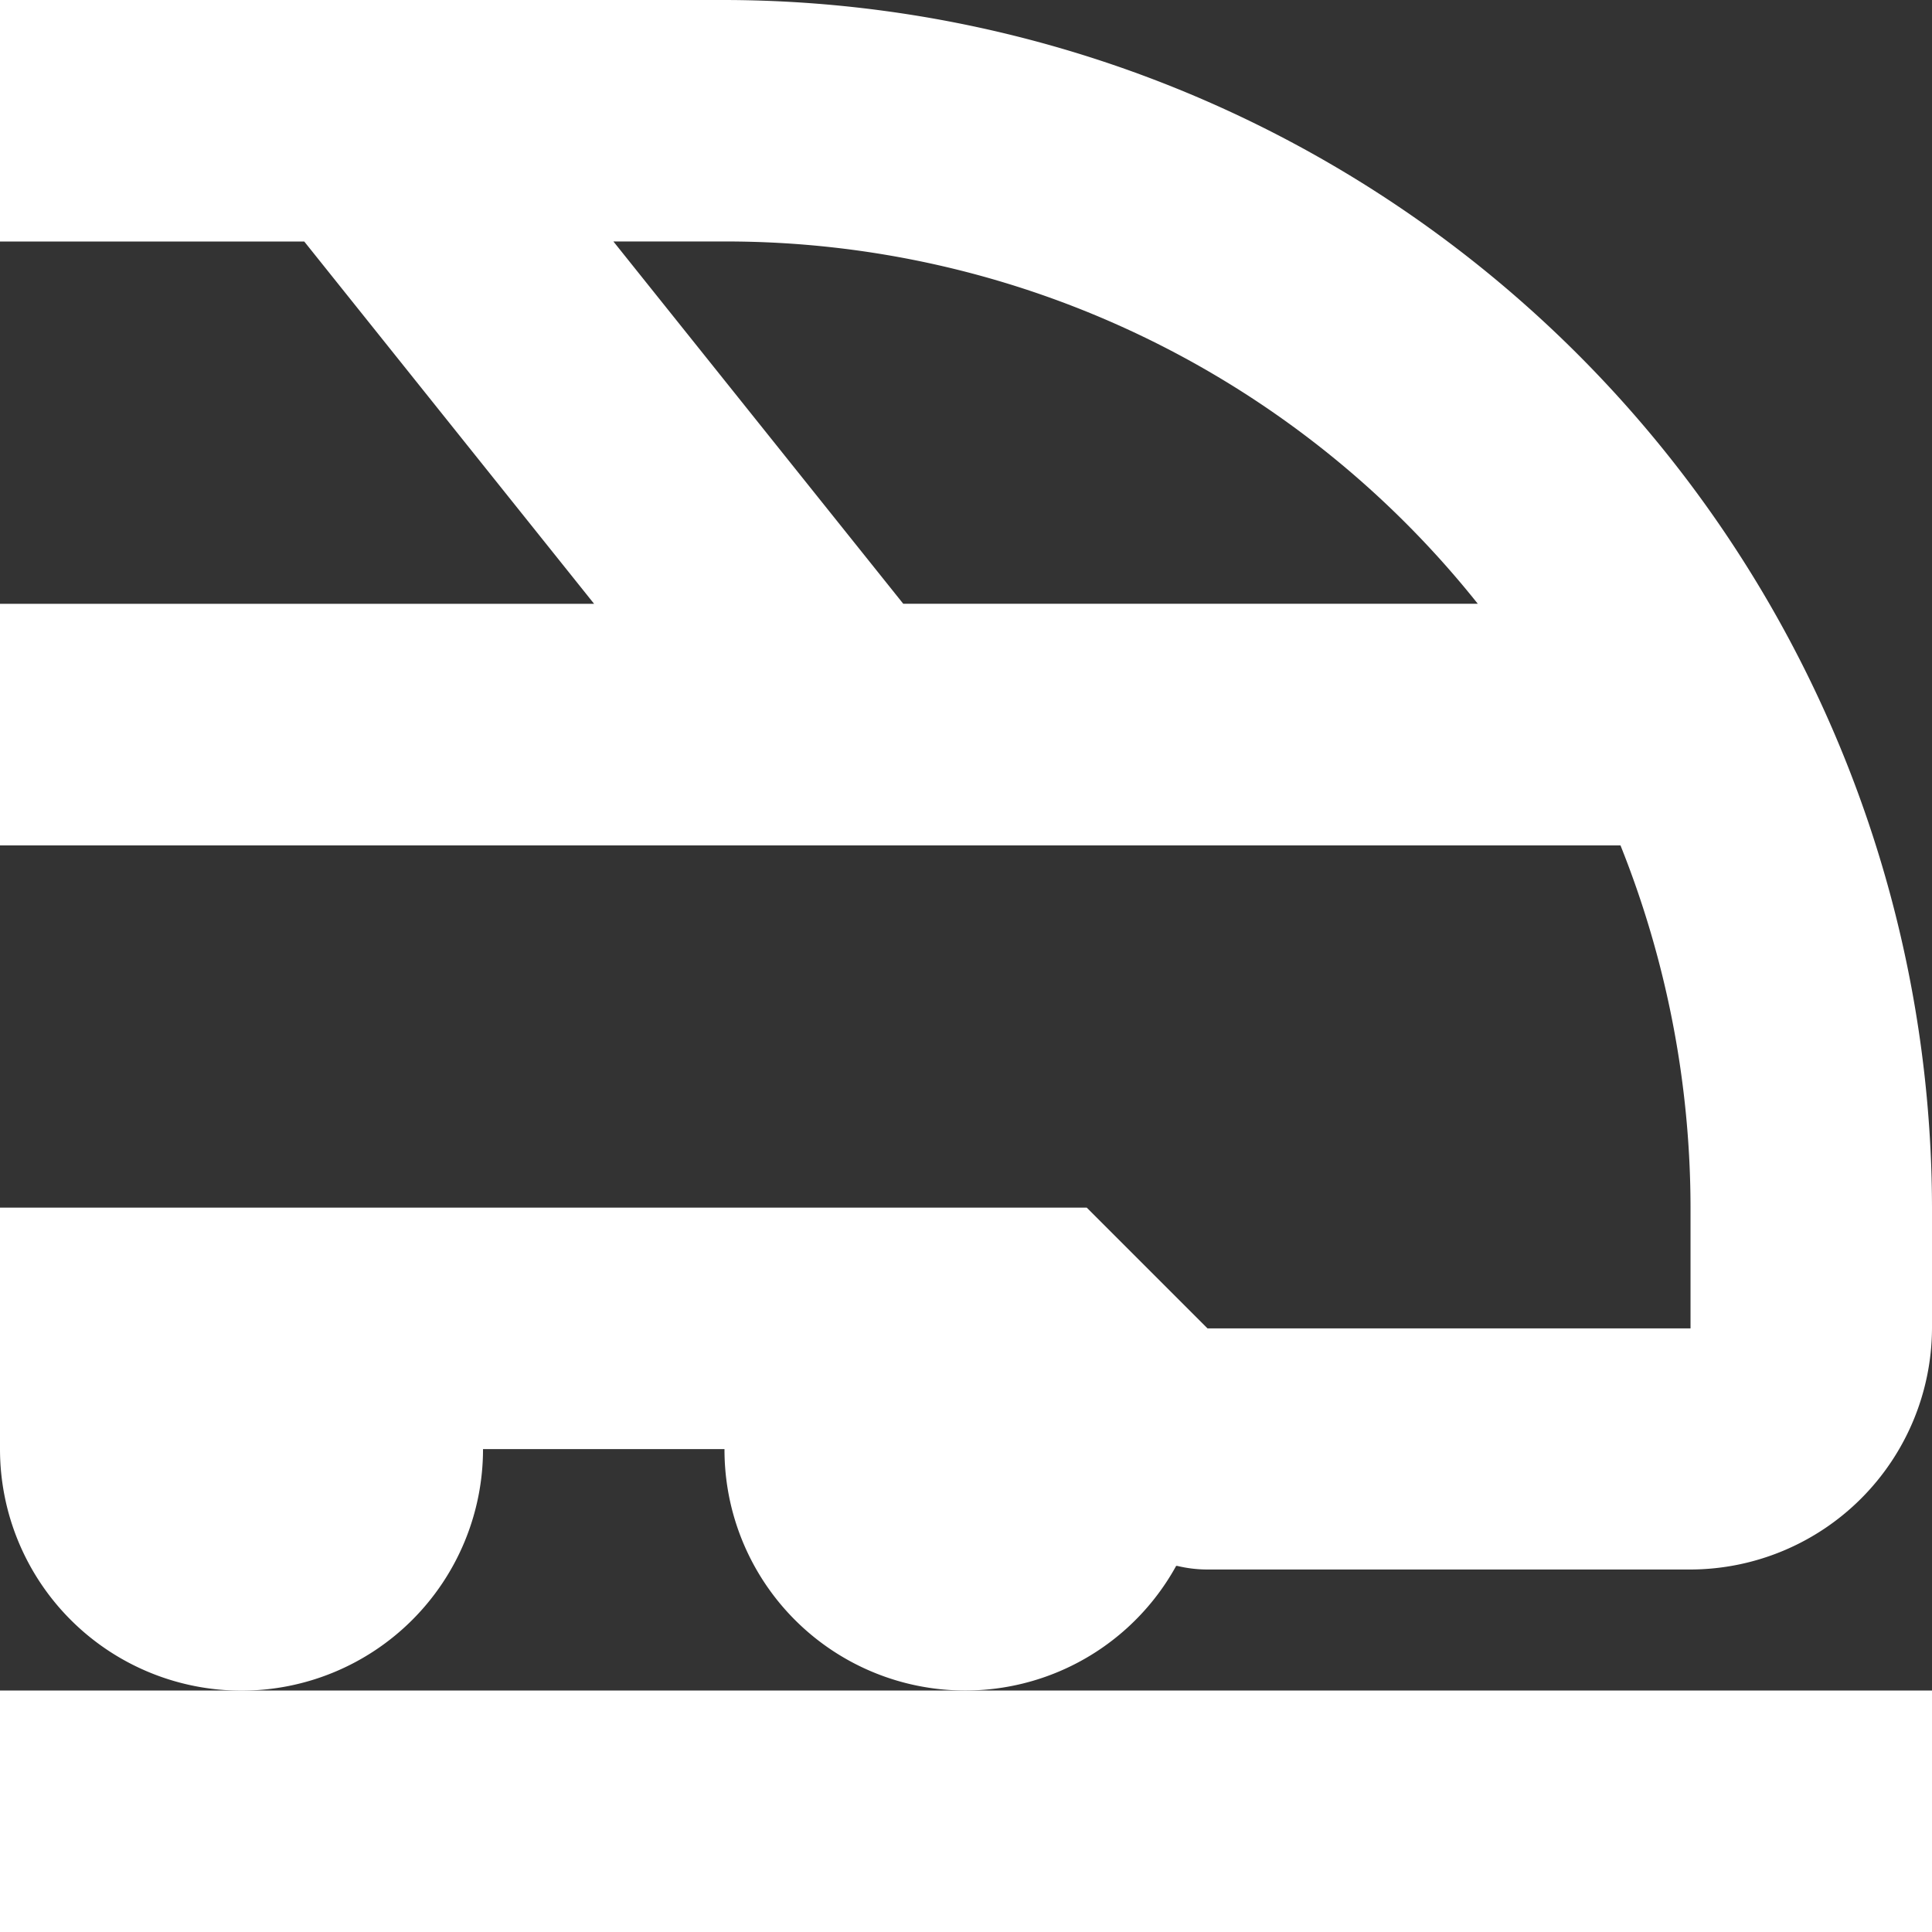
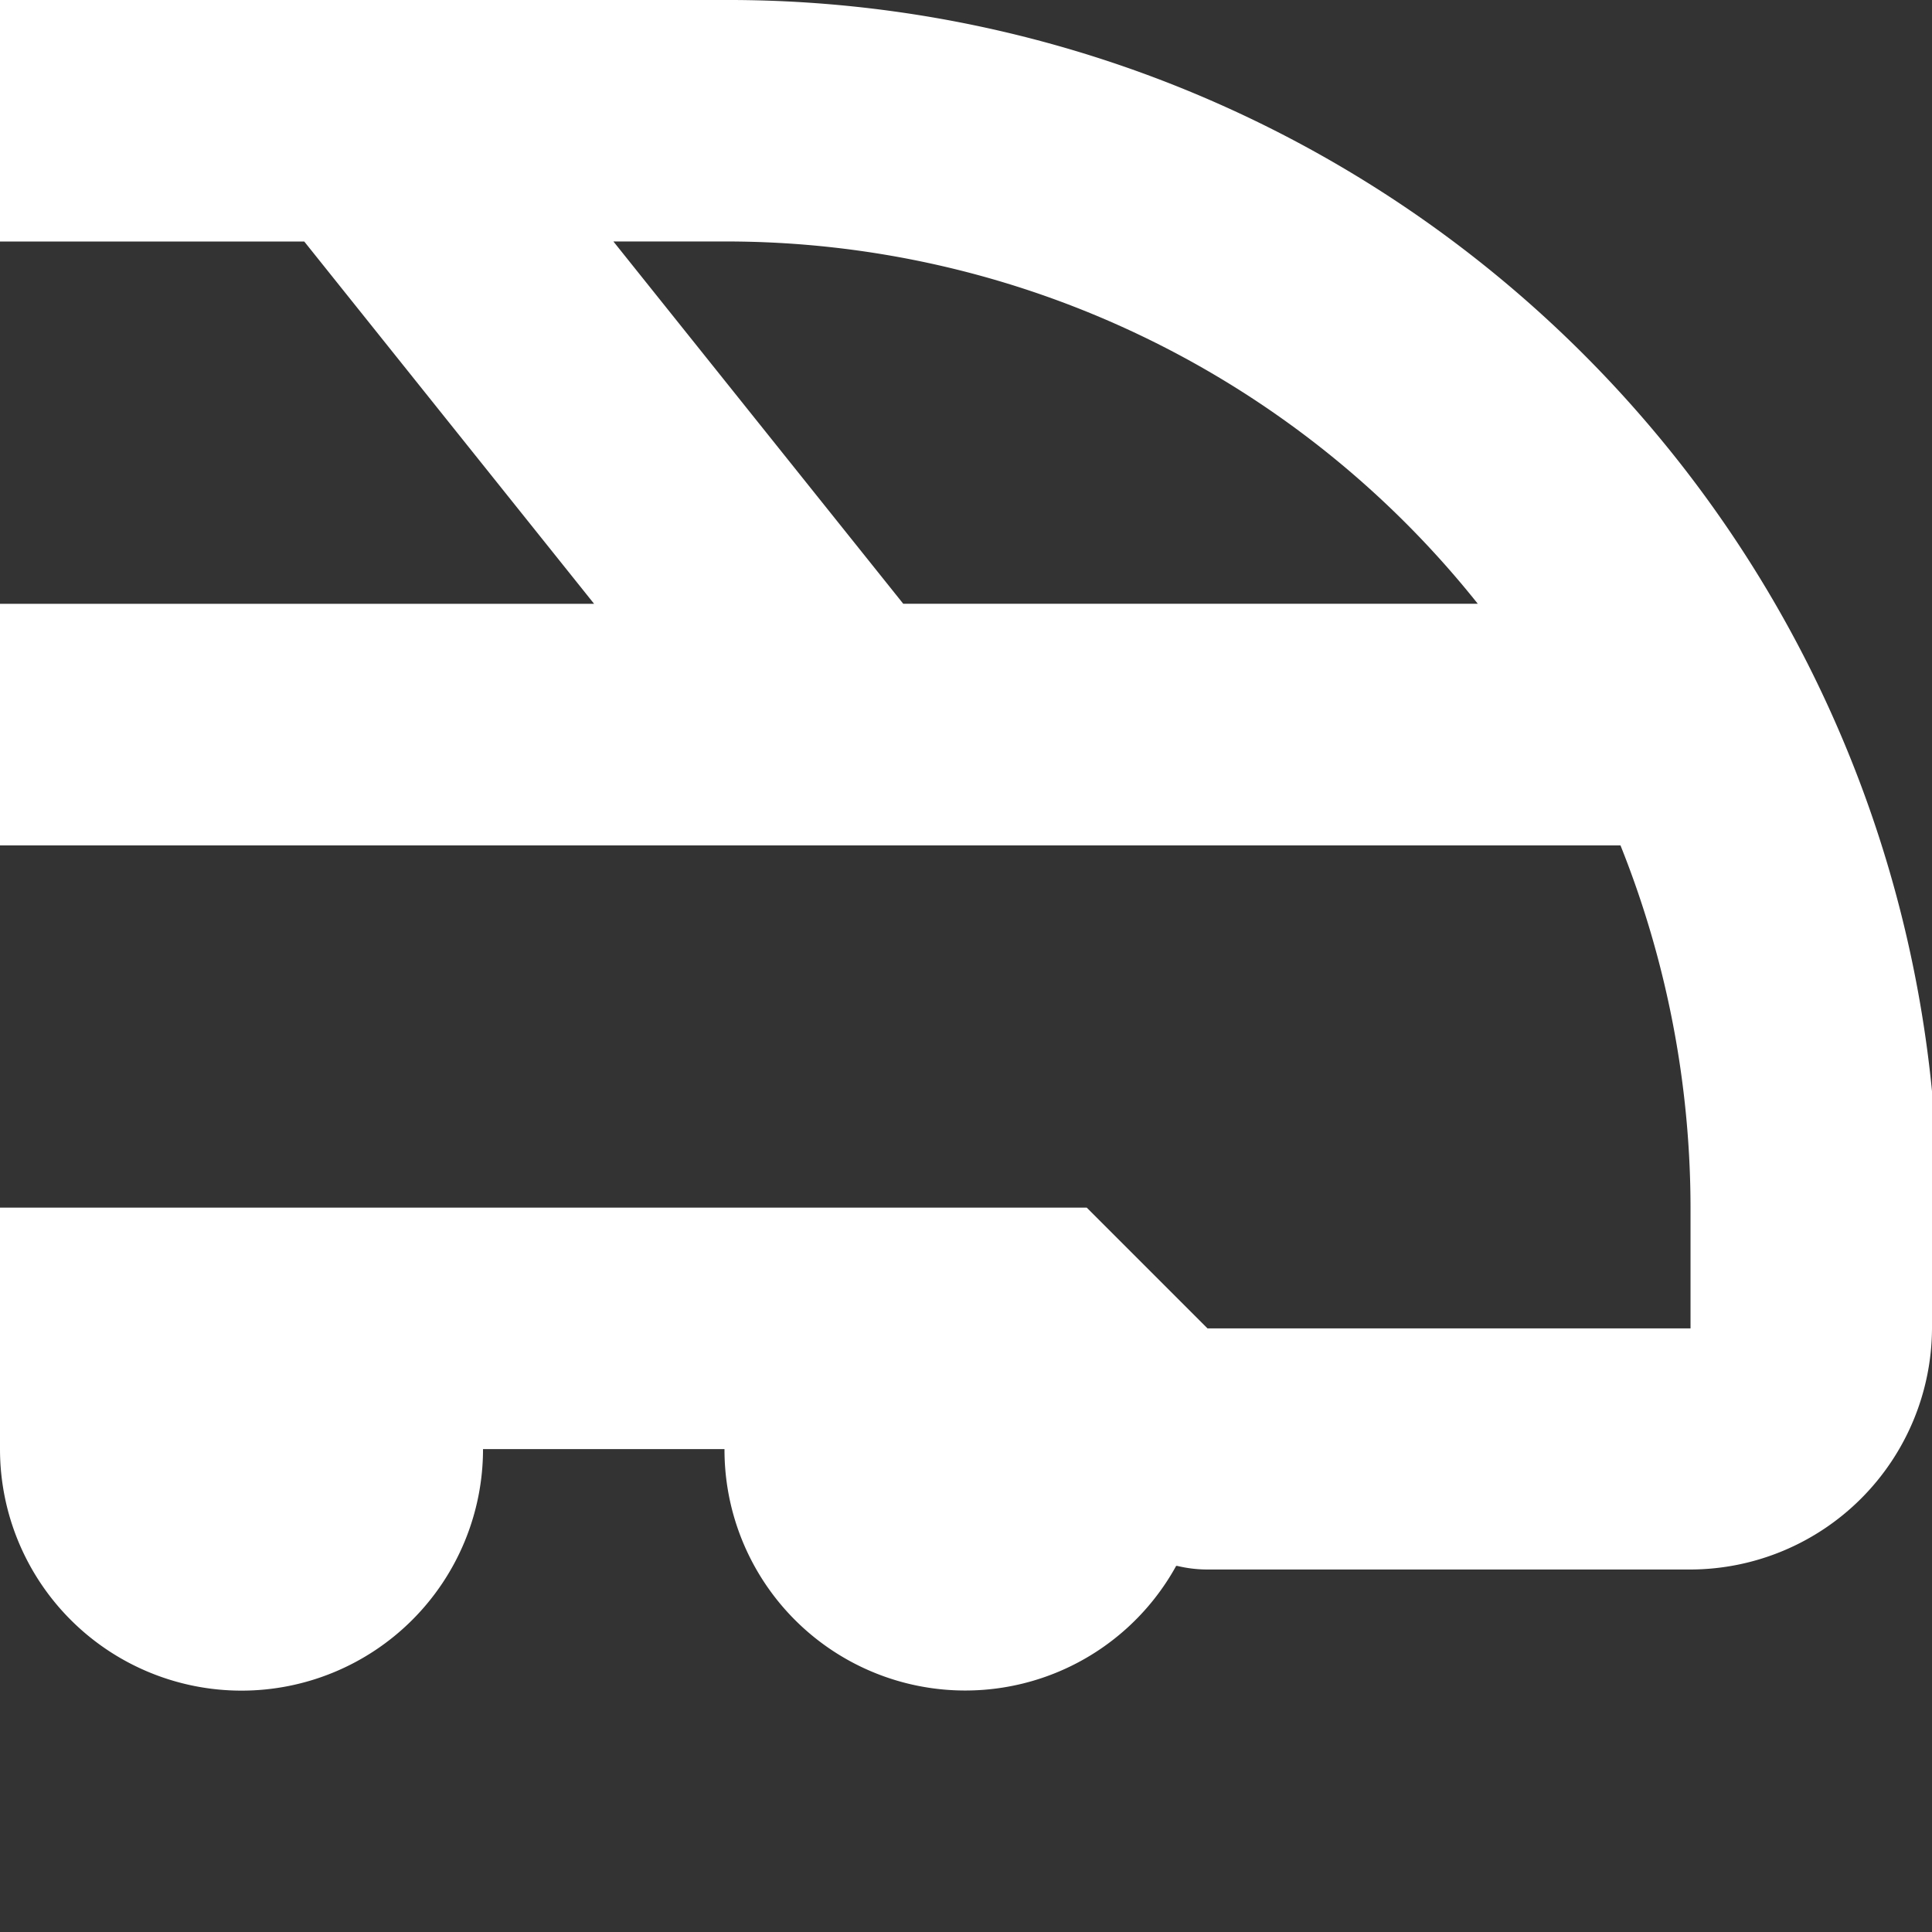
<svg xmlns="http://www.w3.org/2000/svg" width="27.443" height="27.443" viewBox="0 0 27.443 27.443">
  <rect x="0" y="0" width="27.443" height="27.443" fill="#333333" stroke="none" />
  <g class="Group_2891" data-name="Group 2891" transform="translate(-339 -1924)">
-     <path class="Path_2286" data-name="Path 2286" d="M688.706,246.243l.017,0a1.833,1.833,0,0,0,.429.051h6.861a3.44,3.44,0,0,0,3.43-3.431v-1.715A17.181,17.181,0,0,0,682.291,224H672v3.431h4.322l4.117,5.146H672v3.431h23.018a13.88,13.88,0,0,1,.995,5.146v1.715h-6.861l-1.715-1.715H672v3.43a3.43,3.43,0,1,0,6.861,0h3.43a3.42,3.42,0,0,0,6.415,1.66Zm-3.876-13.667-4.117-5.146h1.578a13.648,13.648,0,0,1,10.7,5.146Z" transform="translate(-333 1700)" fill="#ffffff" />
-     <path class="Path_2287" data-name="Path 2287" d="M672,238v3.43h27.444V238H672Z" transform="translate(-333 1710.013)" fill="#ffffff" />
+     <path class="Path_2286" data-name="Path 2286" d="M688.706,246.243l.017,0a1.833,1.833,0,0,0,.429.051h6.861a3.44,3.44,0,0,0,3.43-3.431A17.181,17.181,0,0,0,682.291,224H672v3.431h4.322l4.117,5.146H672v3.431h23.018a13.88,13.88,0,0,1,.995,5.146v1.715h-6.861l-1.715-1.715H672v3.43a3.43,3.43,0,1,0,6.861,0h3.43a3.42,3.42,0,0,0,6.415,1.66Zm-3.876-13.667-4.117-5.146h1.578a13.648,13.648,0,0,1,10.7,5.146Z" transform="translate(-333 1700)" fill="#ffffff" />
  </g>
</svg>